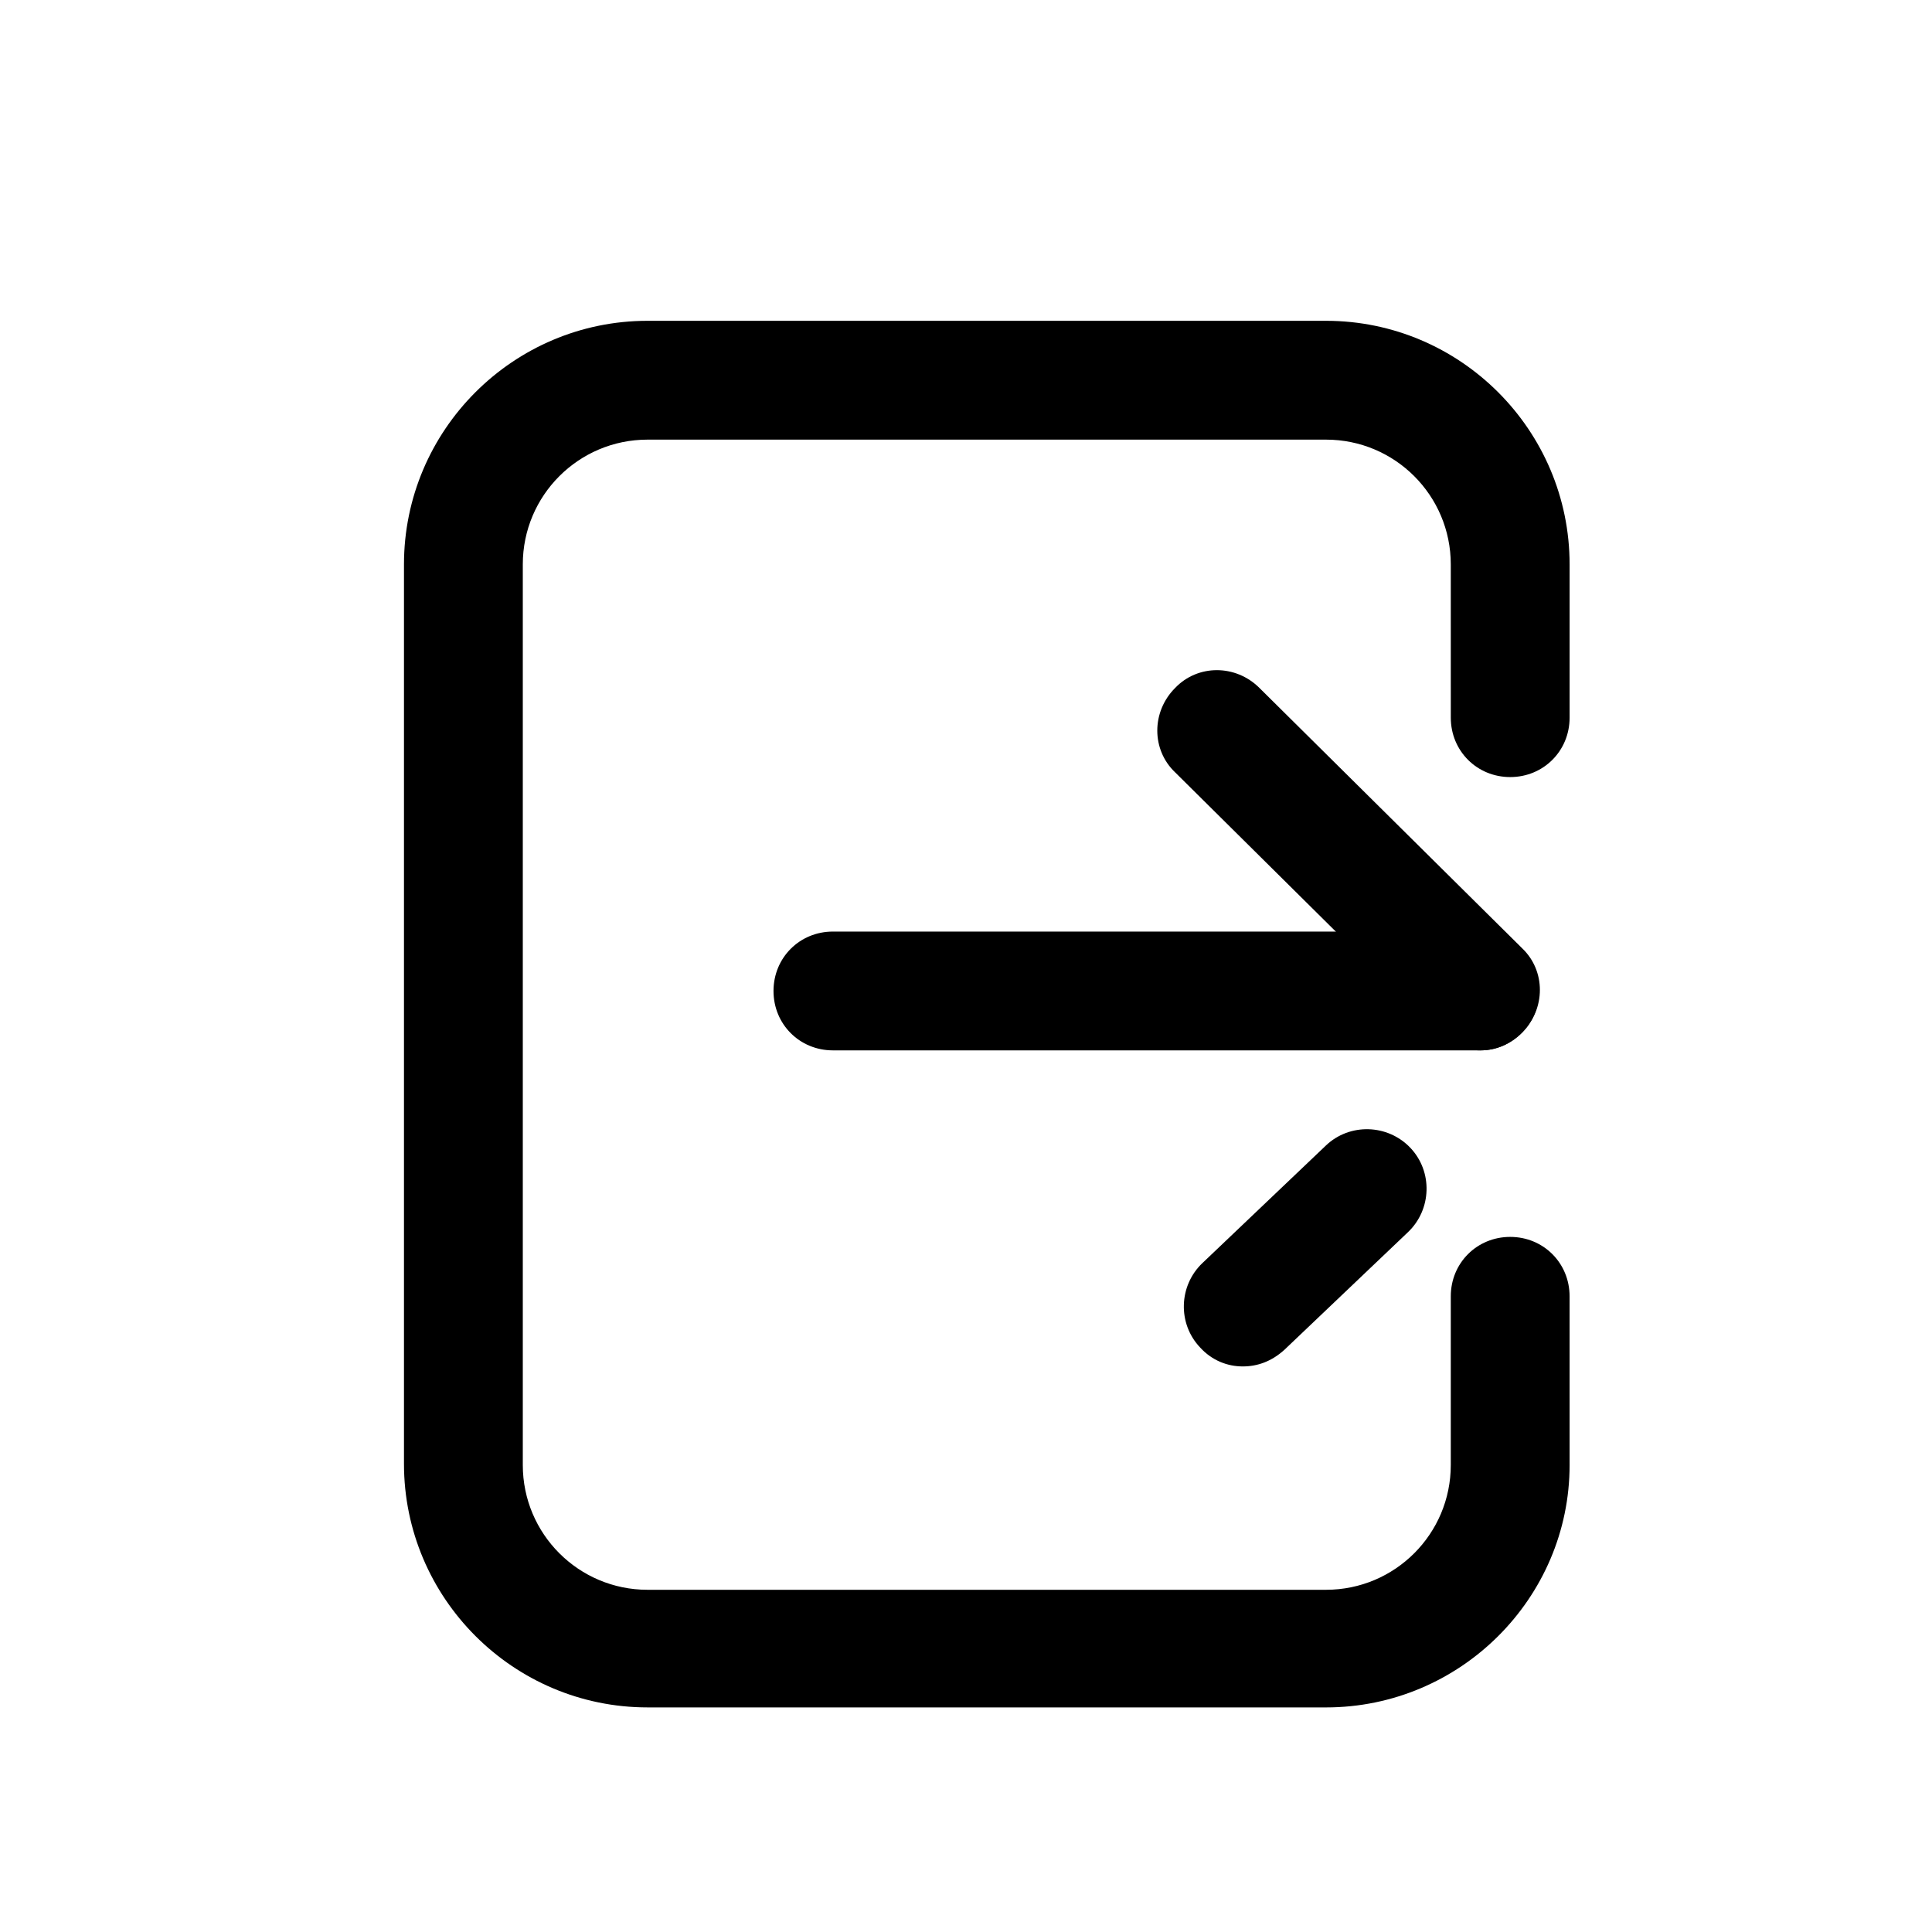
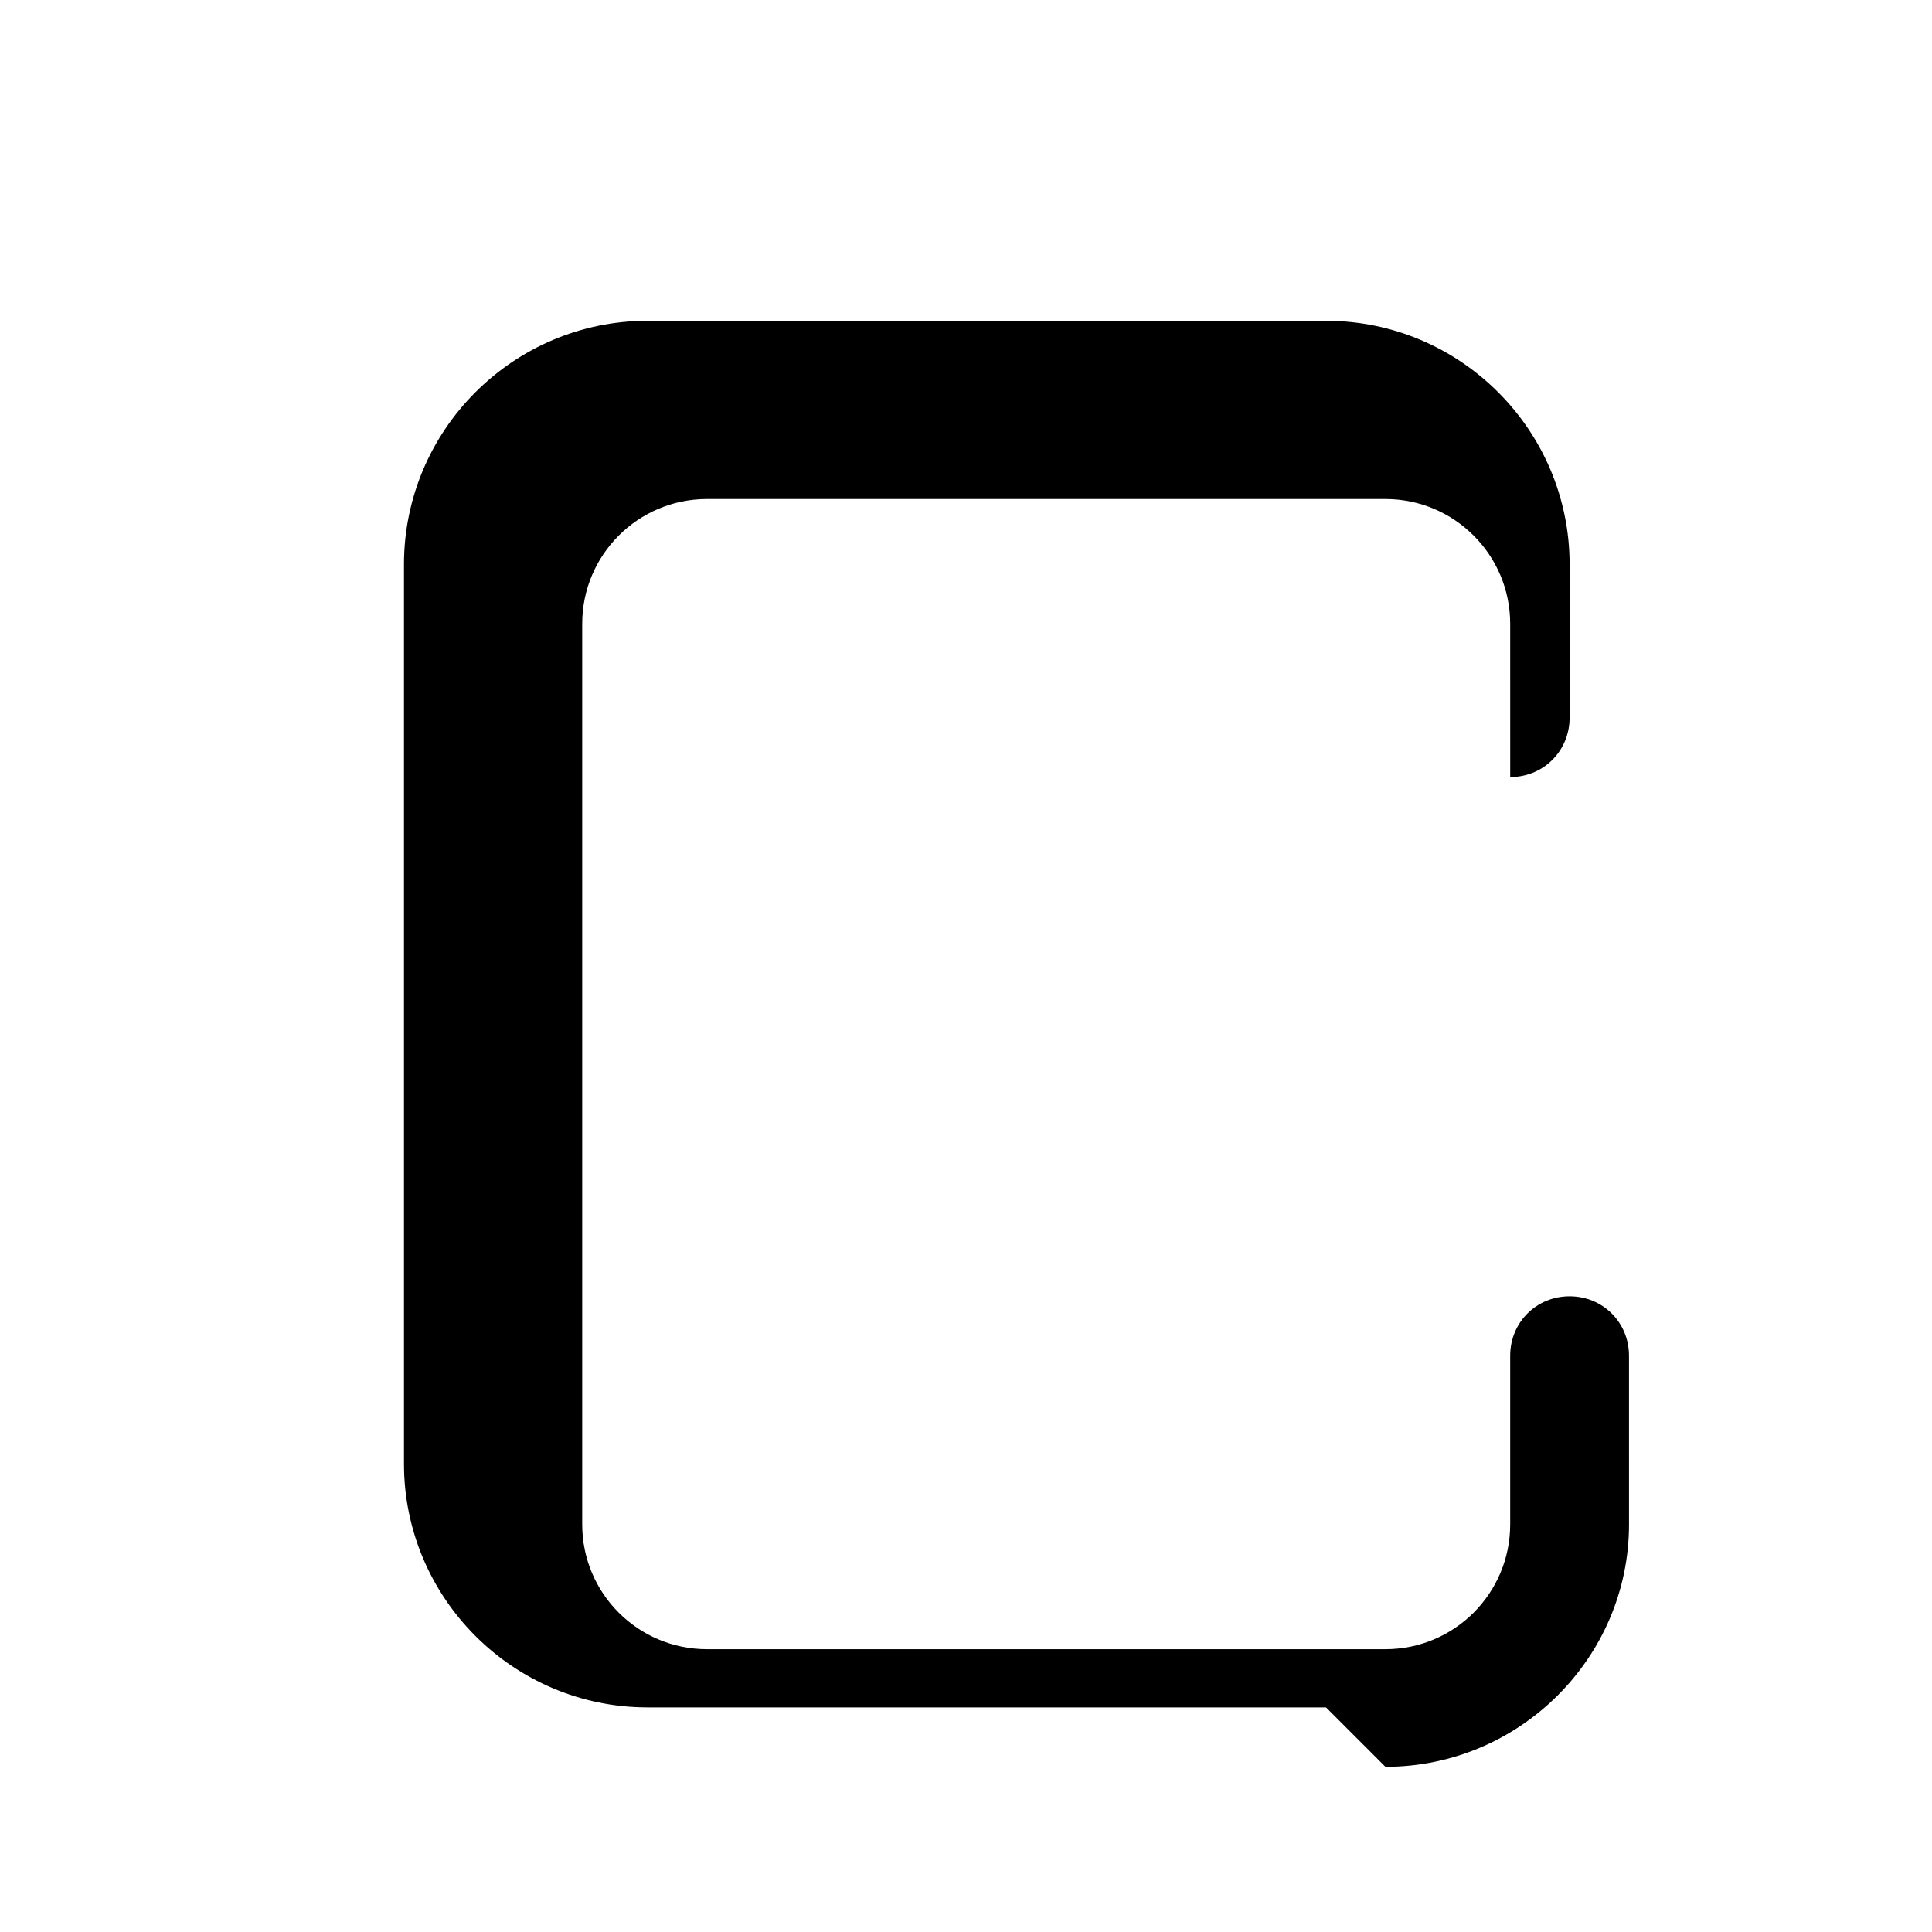
<svg xmlns="http://www.w3.org/2000/svg" fill="#000000" width="800px" height="800px" version="1.1" viewBox="144 144 512 512">
  <g>
-     <path d="m495.41 596.48h-179.8c-35.582 0-64.551-28.969-64.551-64.551v-238.36c0-35.582 28.969-64.551 64.551-64.551h179.8c35.582 0 64.551 28.969 64.551 64.551v40.621c0 8.816-6.926 15.742-15.742 15.742s-15.742-6.926-15.742-15.742l-0.004-40.621c0-18.262-14.801-33.062-33.062-33.062h-179.8c-18.262 0-33.062 14.801-33.062 33.062v238.68c0 18.262 14.801 33.062 33.062 33.062h179.8c18.262 0 33.062-14.801 33.062-33.062v-44.715c0-8.816 6.926-15.742 15.742-15.742 8.816 0 15.742 6.926 15.742 15.742l0.004 44.715c0 35.266-28.969 64.234-64.551 64.234z" />
-     <path d="m536.34 422.36h-171.61c-8.816 0-15.742-6.926-15.742-15.742 0-8.816 6.926-15.742 15.742-15.742h171.3c8.816 0 15.742 6.926 15.742 15.742 0.316 8.5-6.926 15.742-15.43 15.742z" />
-     <path d="m536.34 422.36c-4.094 0-7.871-1.574-11.02-4.41l-69.902-69.273c-6.297-5.984-6.297-16.059 0-22.355 5.984-6.297 16.059-6.297 22.355 0l69.59 68.957c6.297 5.984 6.297 16.059 0 22.355-3.148 3.148-6.926 4.723-11.02 4.723zm-62.977 83.758c-4.094 0-8.188-1.574-11.336-5.039-5.984-6.297-5.668-16.375 0.629-22.355l32.746-31.172c6.297-5.984 16.375-5.668 22.355 0.629 5.984 6.297 5.668 16.375-0.629 22.355l-32.746 31.172c-3.465 3.148-7.242 4.41-11.02 4.41z" />
+     <path d="m495.41 596.48h-179.8c-35.582 0-64.551-28.969-64.551-64.551v-238.36c0-35.582 28.969-64.551 64.551-64.551h179.8c35.582 0 64.551 28.969 64.551 64.551v40.621c0 8.816-6.926 15.742-15.742 15.742l-0.004-40.621c0-18.262-14.801-33.062-33.062-33.062h-179.8c-18.262 0-33.062 14.801-33.062 33.062v238.68c0 18.262 14.801 33.062 33.062 33.062h179.8c18.262 0 33.062-14.801 33.062-33.062v-44.715c0-8.816 6.926-15.742 15.742-15.742 8.816 0 15.742 6.926 15.742 15.742l0.004 44.715c0 35.266-28.969 64.234-64.551 64.234z" />
  </g>
</svg>